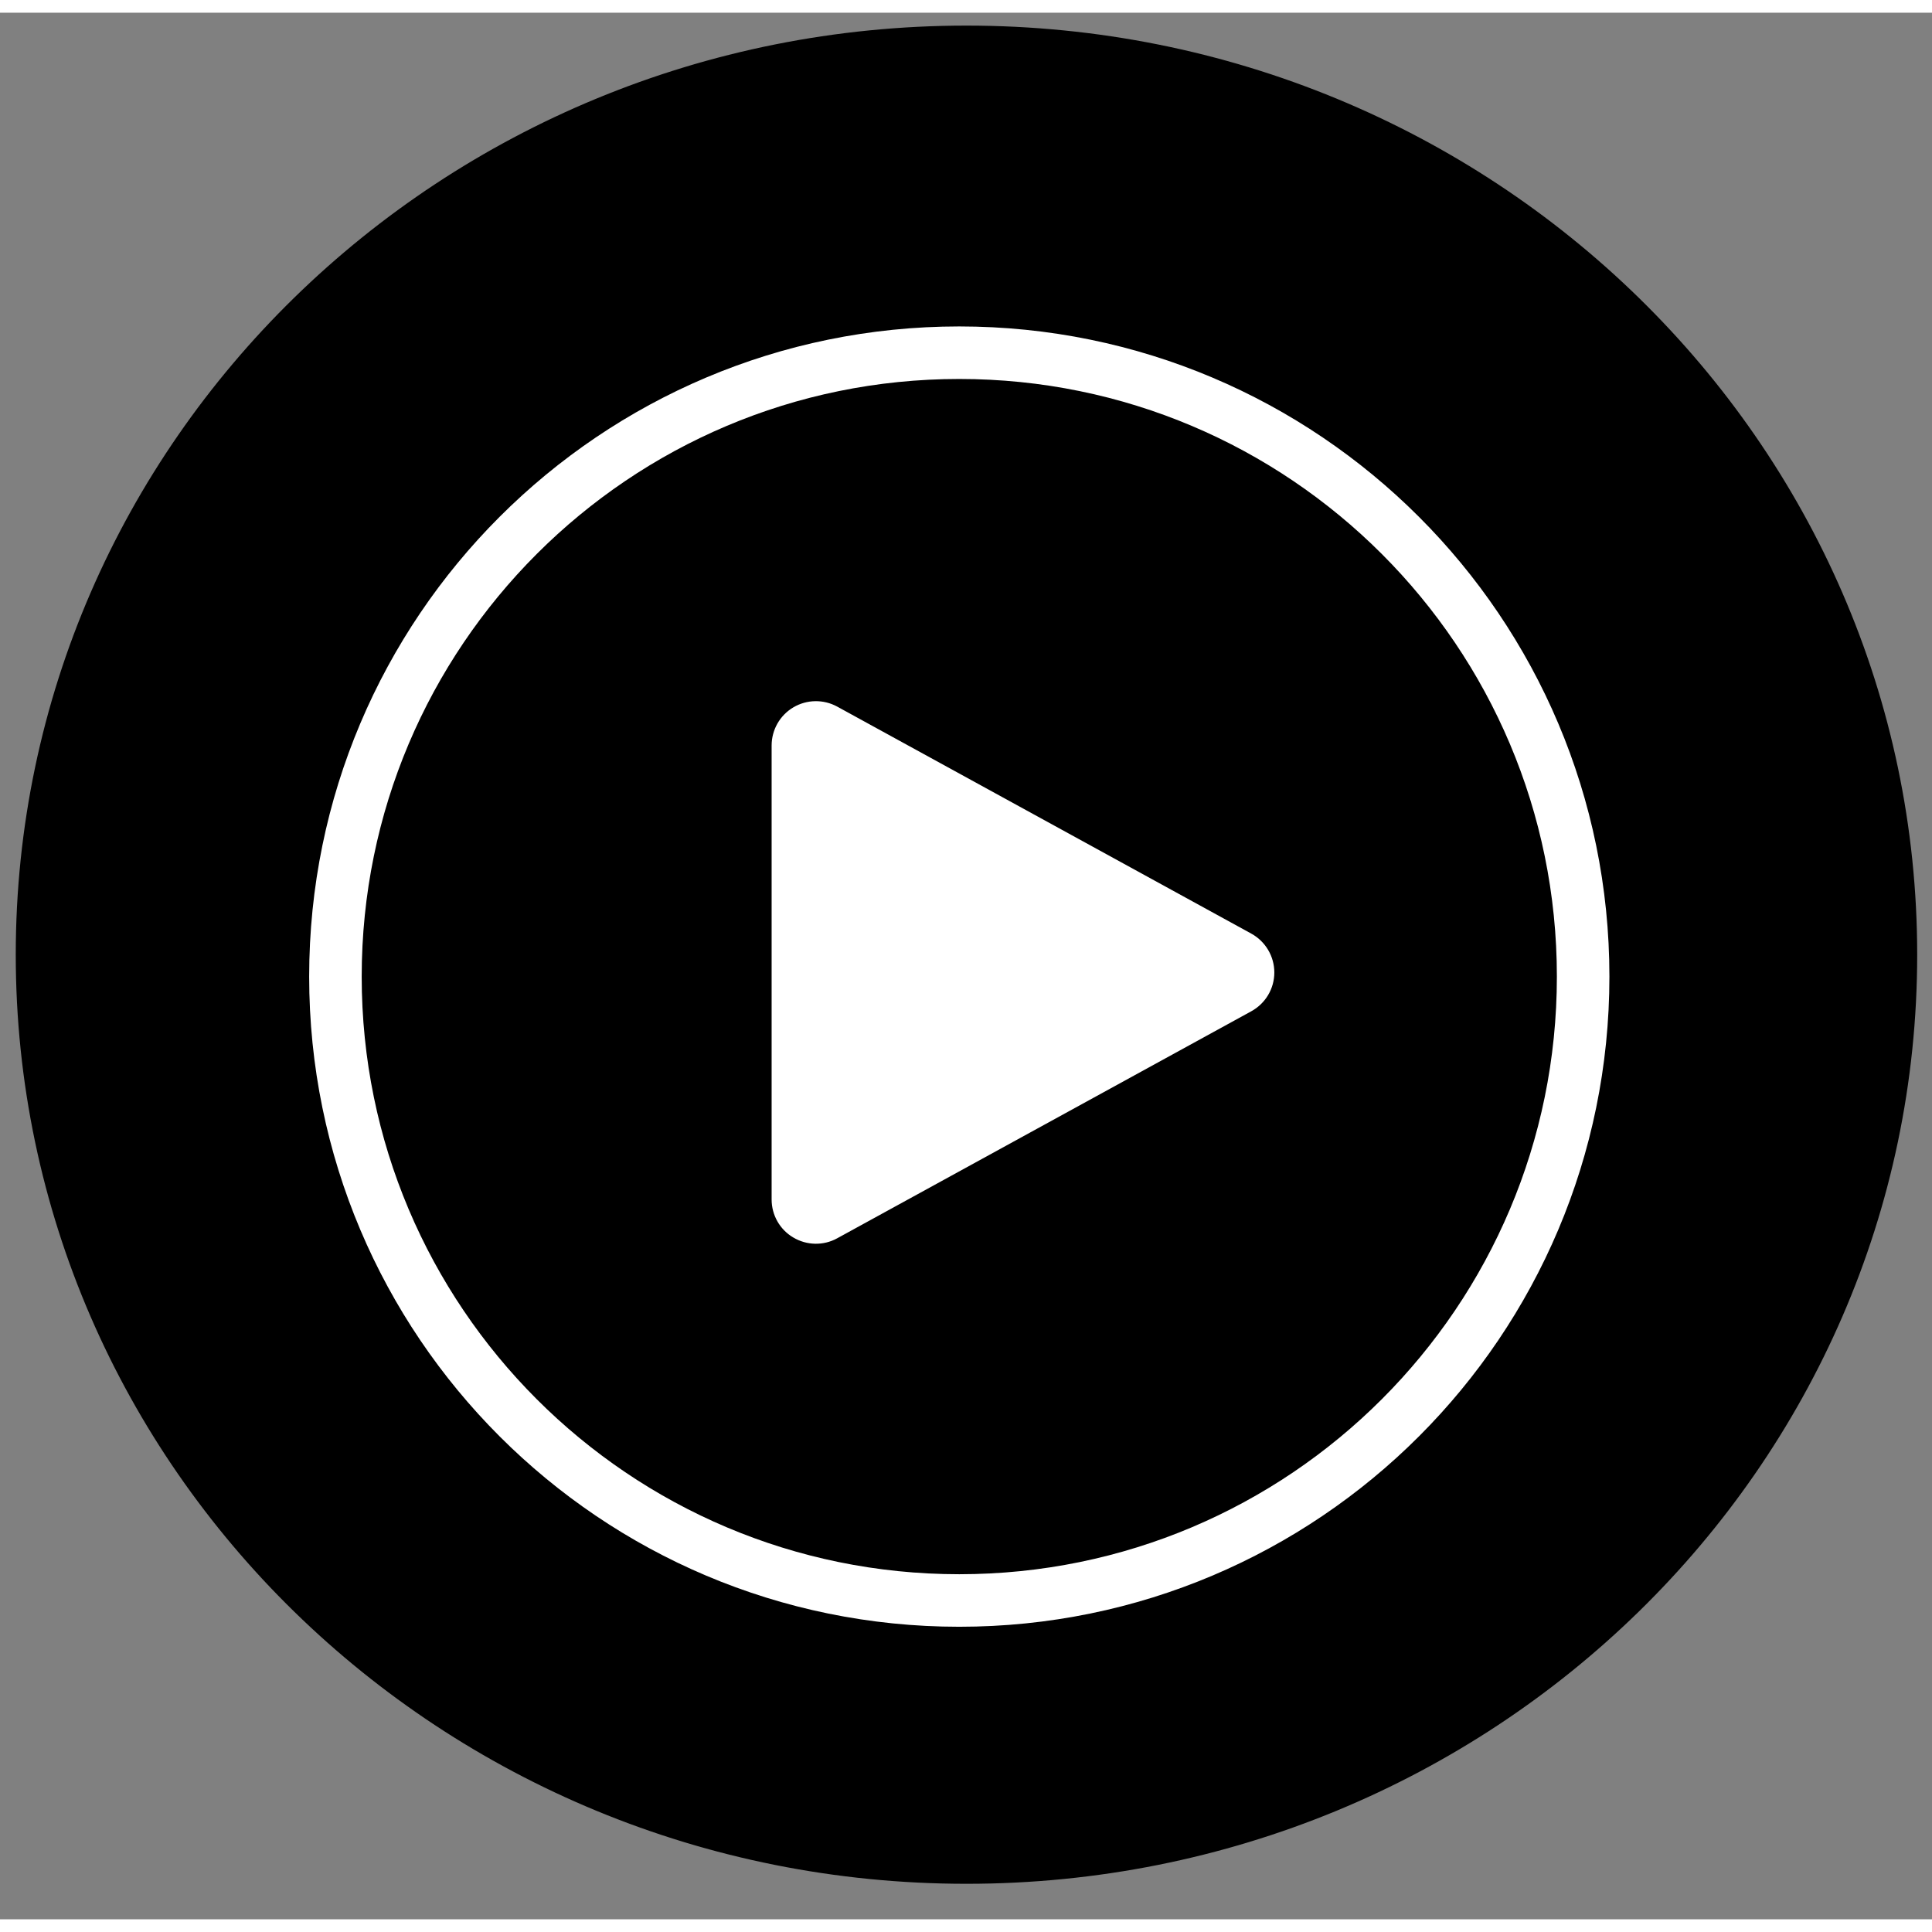
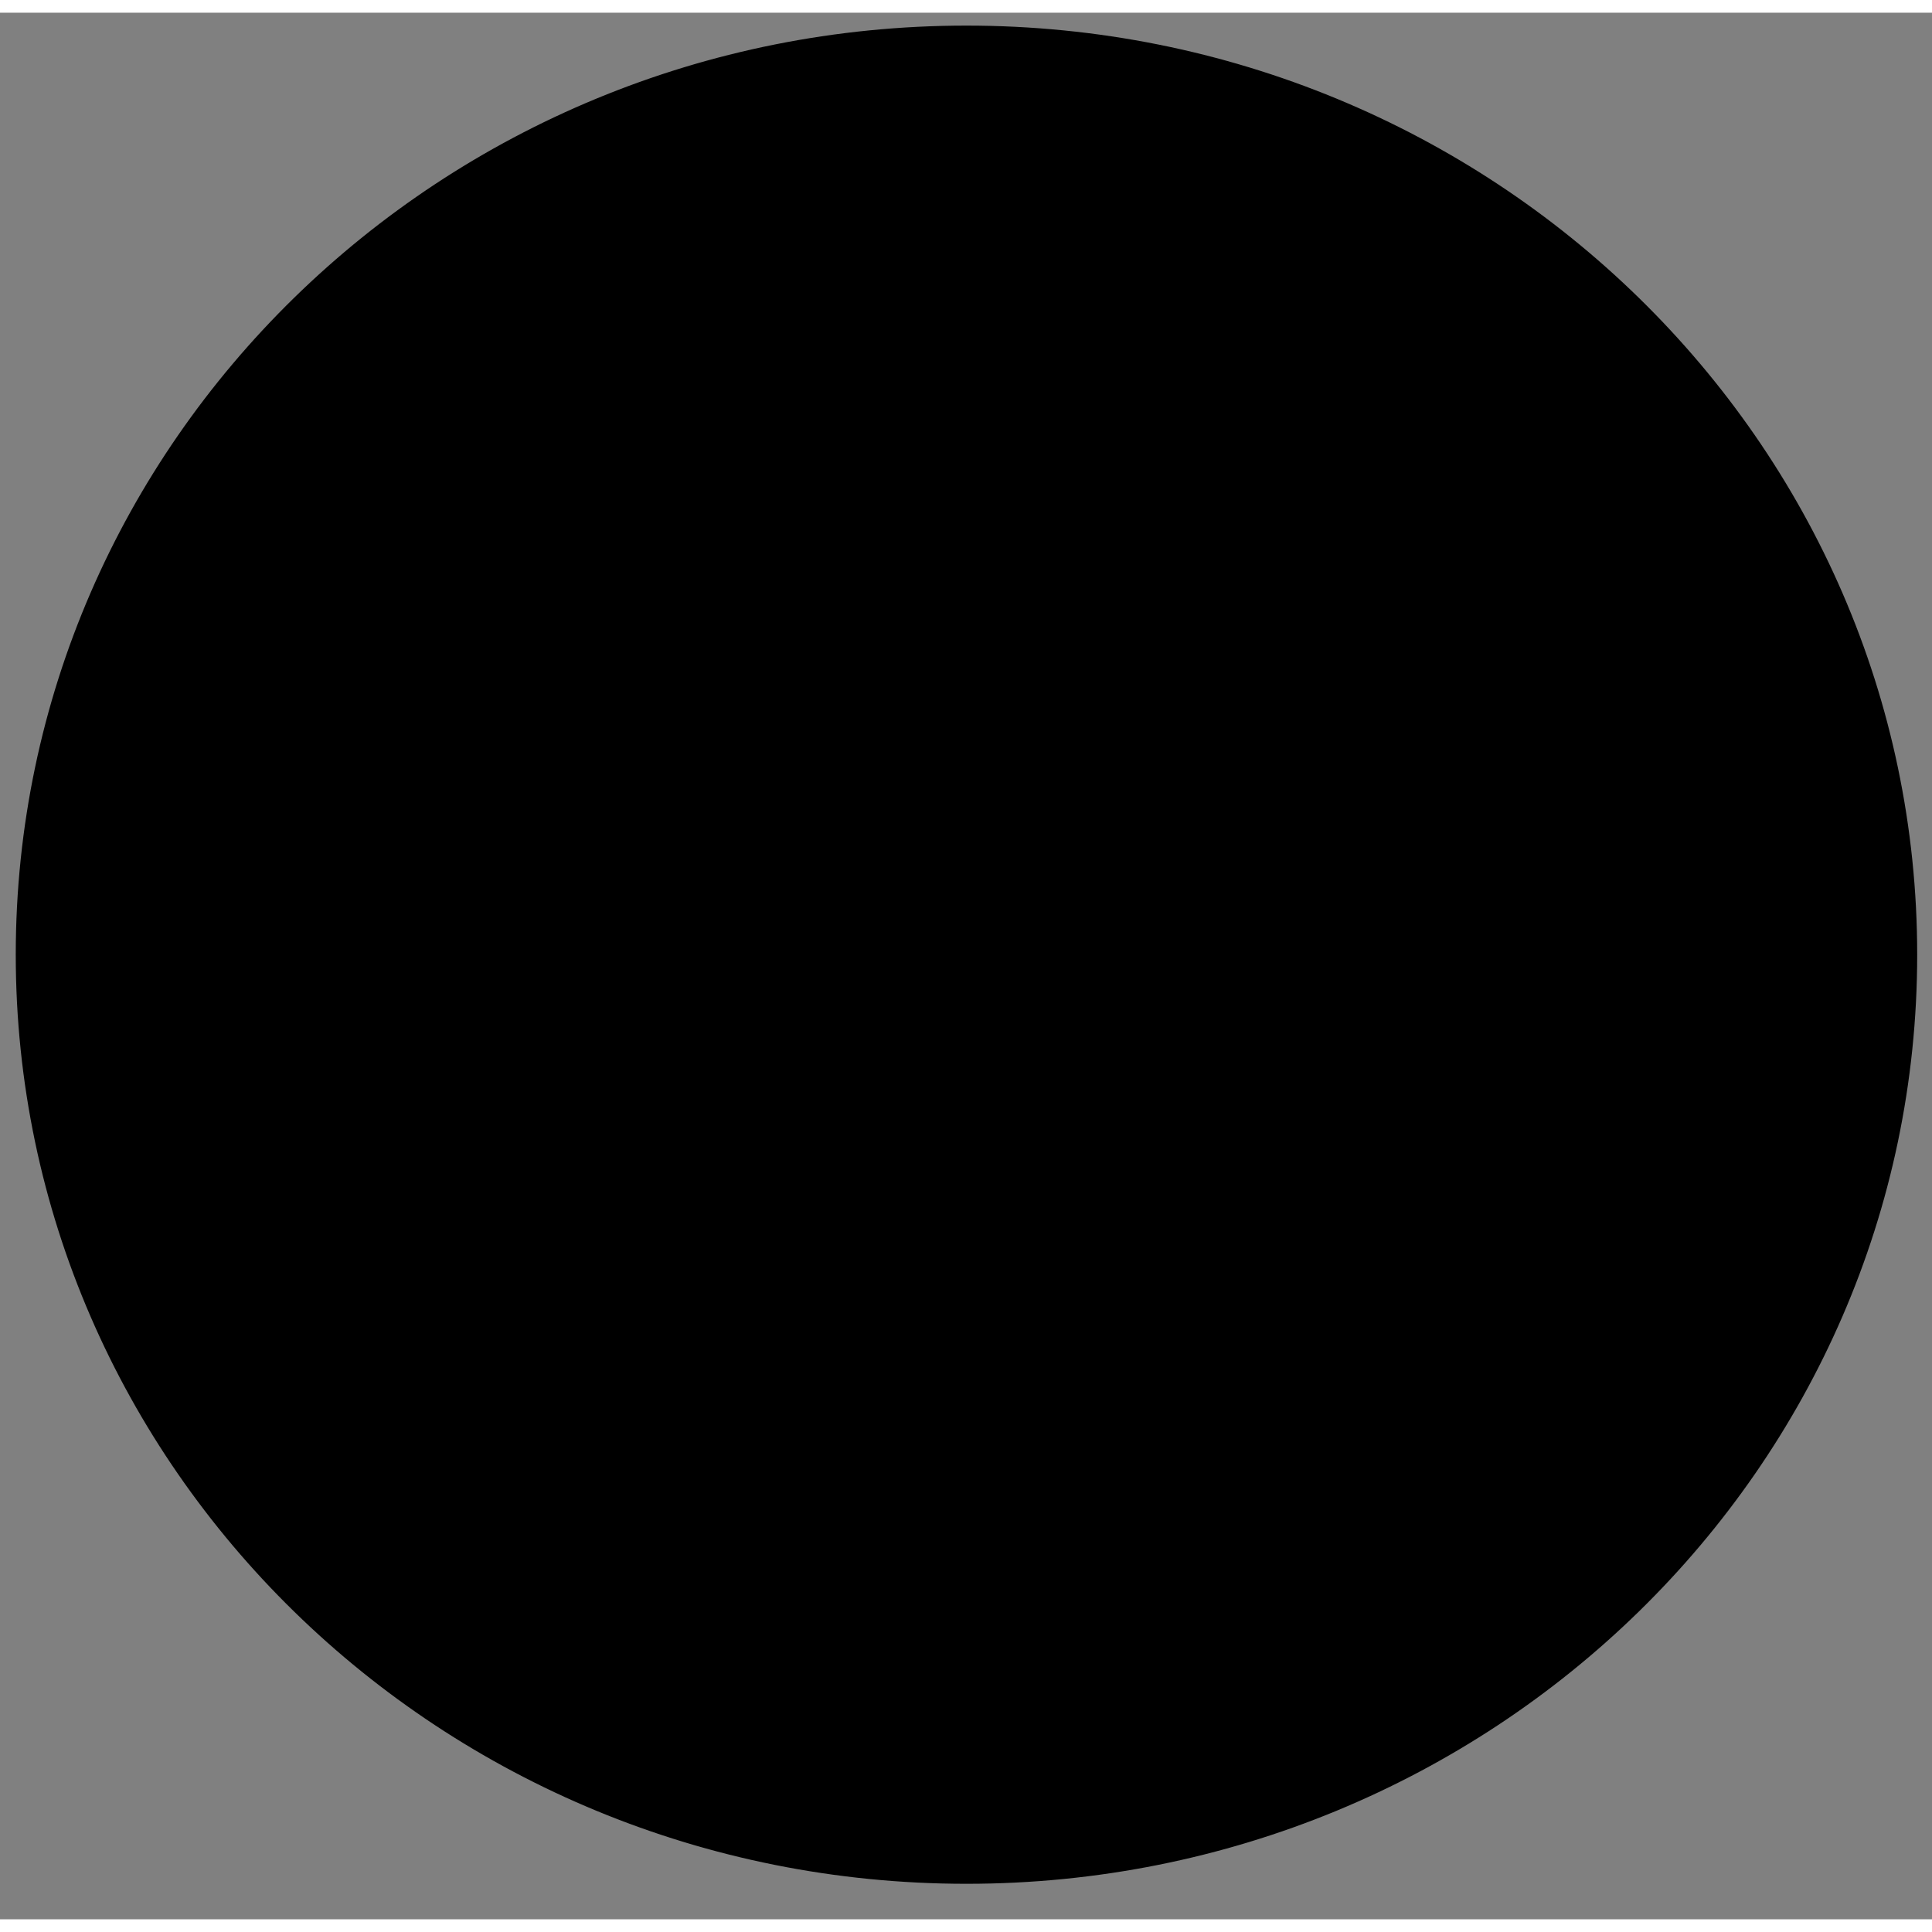
<svg xmlns="http://www.w3.org/2000/svg" width="76px" height="76px" viewBox="0 0 76 75" version="1.1">
  <rect x="0" y="0" width="76" height="75" fill="#808080" stroke="none" />
  <g id="surface1">
    <path style="fill-rule:evenodd;fill:rgb(0%,0%,0%);fill-opacity:1;stroke-width:33.33;stroke-linecap:round;stroke-linejoin:round;stroke:rgb(0%,0%,0%);stroke-opacity:1;stroke-miterlimit:1.5;" d="M 1697.37 861.708 C 1697.37 1321.965 1324.296 1695.05 864.059 1695.05 C 403.822 1695.05 30.748 1321.965 30.748 861.708 C 30.748 401.542 403.822 28.456 864.059 28.456 C 1324.296 28.456 1697.37 401.542 1697.37 861.708 Z M 1697.37 861.708 " transform="matrix(0.044,0,0,0.043,0,0)" />
-     <path style="fill-rule:evenodd;fill:rgb(100%,100%,100%);fill-opacity:1;stroke-width:4.17;stroke-linecap:butt;stroke-linejoin:round;stroke:rgb(100%,100%,100%);stroke-opacity:1;stroke-miterlimit:2;" d="M 1048.322 884.69 C 1056.68 880.118 1061.896 871.419 1061.896 861.895 C 1061.896 852.37 1056.68 843.607 1048.322 839.035 L 785.636 695.022 C 777.592 690.641 767.788 690.768 759.87 695.466 C 751.952 700.165 747.113 708.674 747.113 717.881 L 747.113 1005.908 C 747.113 1015.115 751.952 1023.624 759.87 1028.259 C 767.788 1032.958 777.592 1033.148 785.636 1028.704 Z M 1048.322 884.69 " transform="matrix(0.062,0,0,0.062,-15.838,-15.682)" />
-     <path style="fill:none;stroke-width:33.33;stroke-linecap:round;stroke-linejoin:round;stroke:rgb(100%,100%,100%);stroke-opacity:1;stroke-miterlimit:1.5;" d="M 1259.916 864.498 C 1259.916 1083.121 1082.697 1260.344 864.065 1260.344 C 645.494 1260.344 468.275 1083.121 468.275 864.498 C 468.275 645.875 645.494 468.652 864.065 468.652 C 1082.697 468.652 1259.916 645.875 1259.916 864.498 Z M 1259.916 864.498 " transform="matrix(0.062,0,0,0.062,-15.838,-15.682)" />
  </g>
</svg>